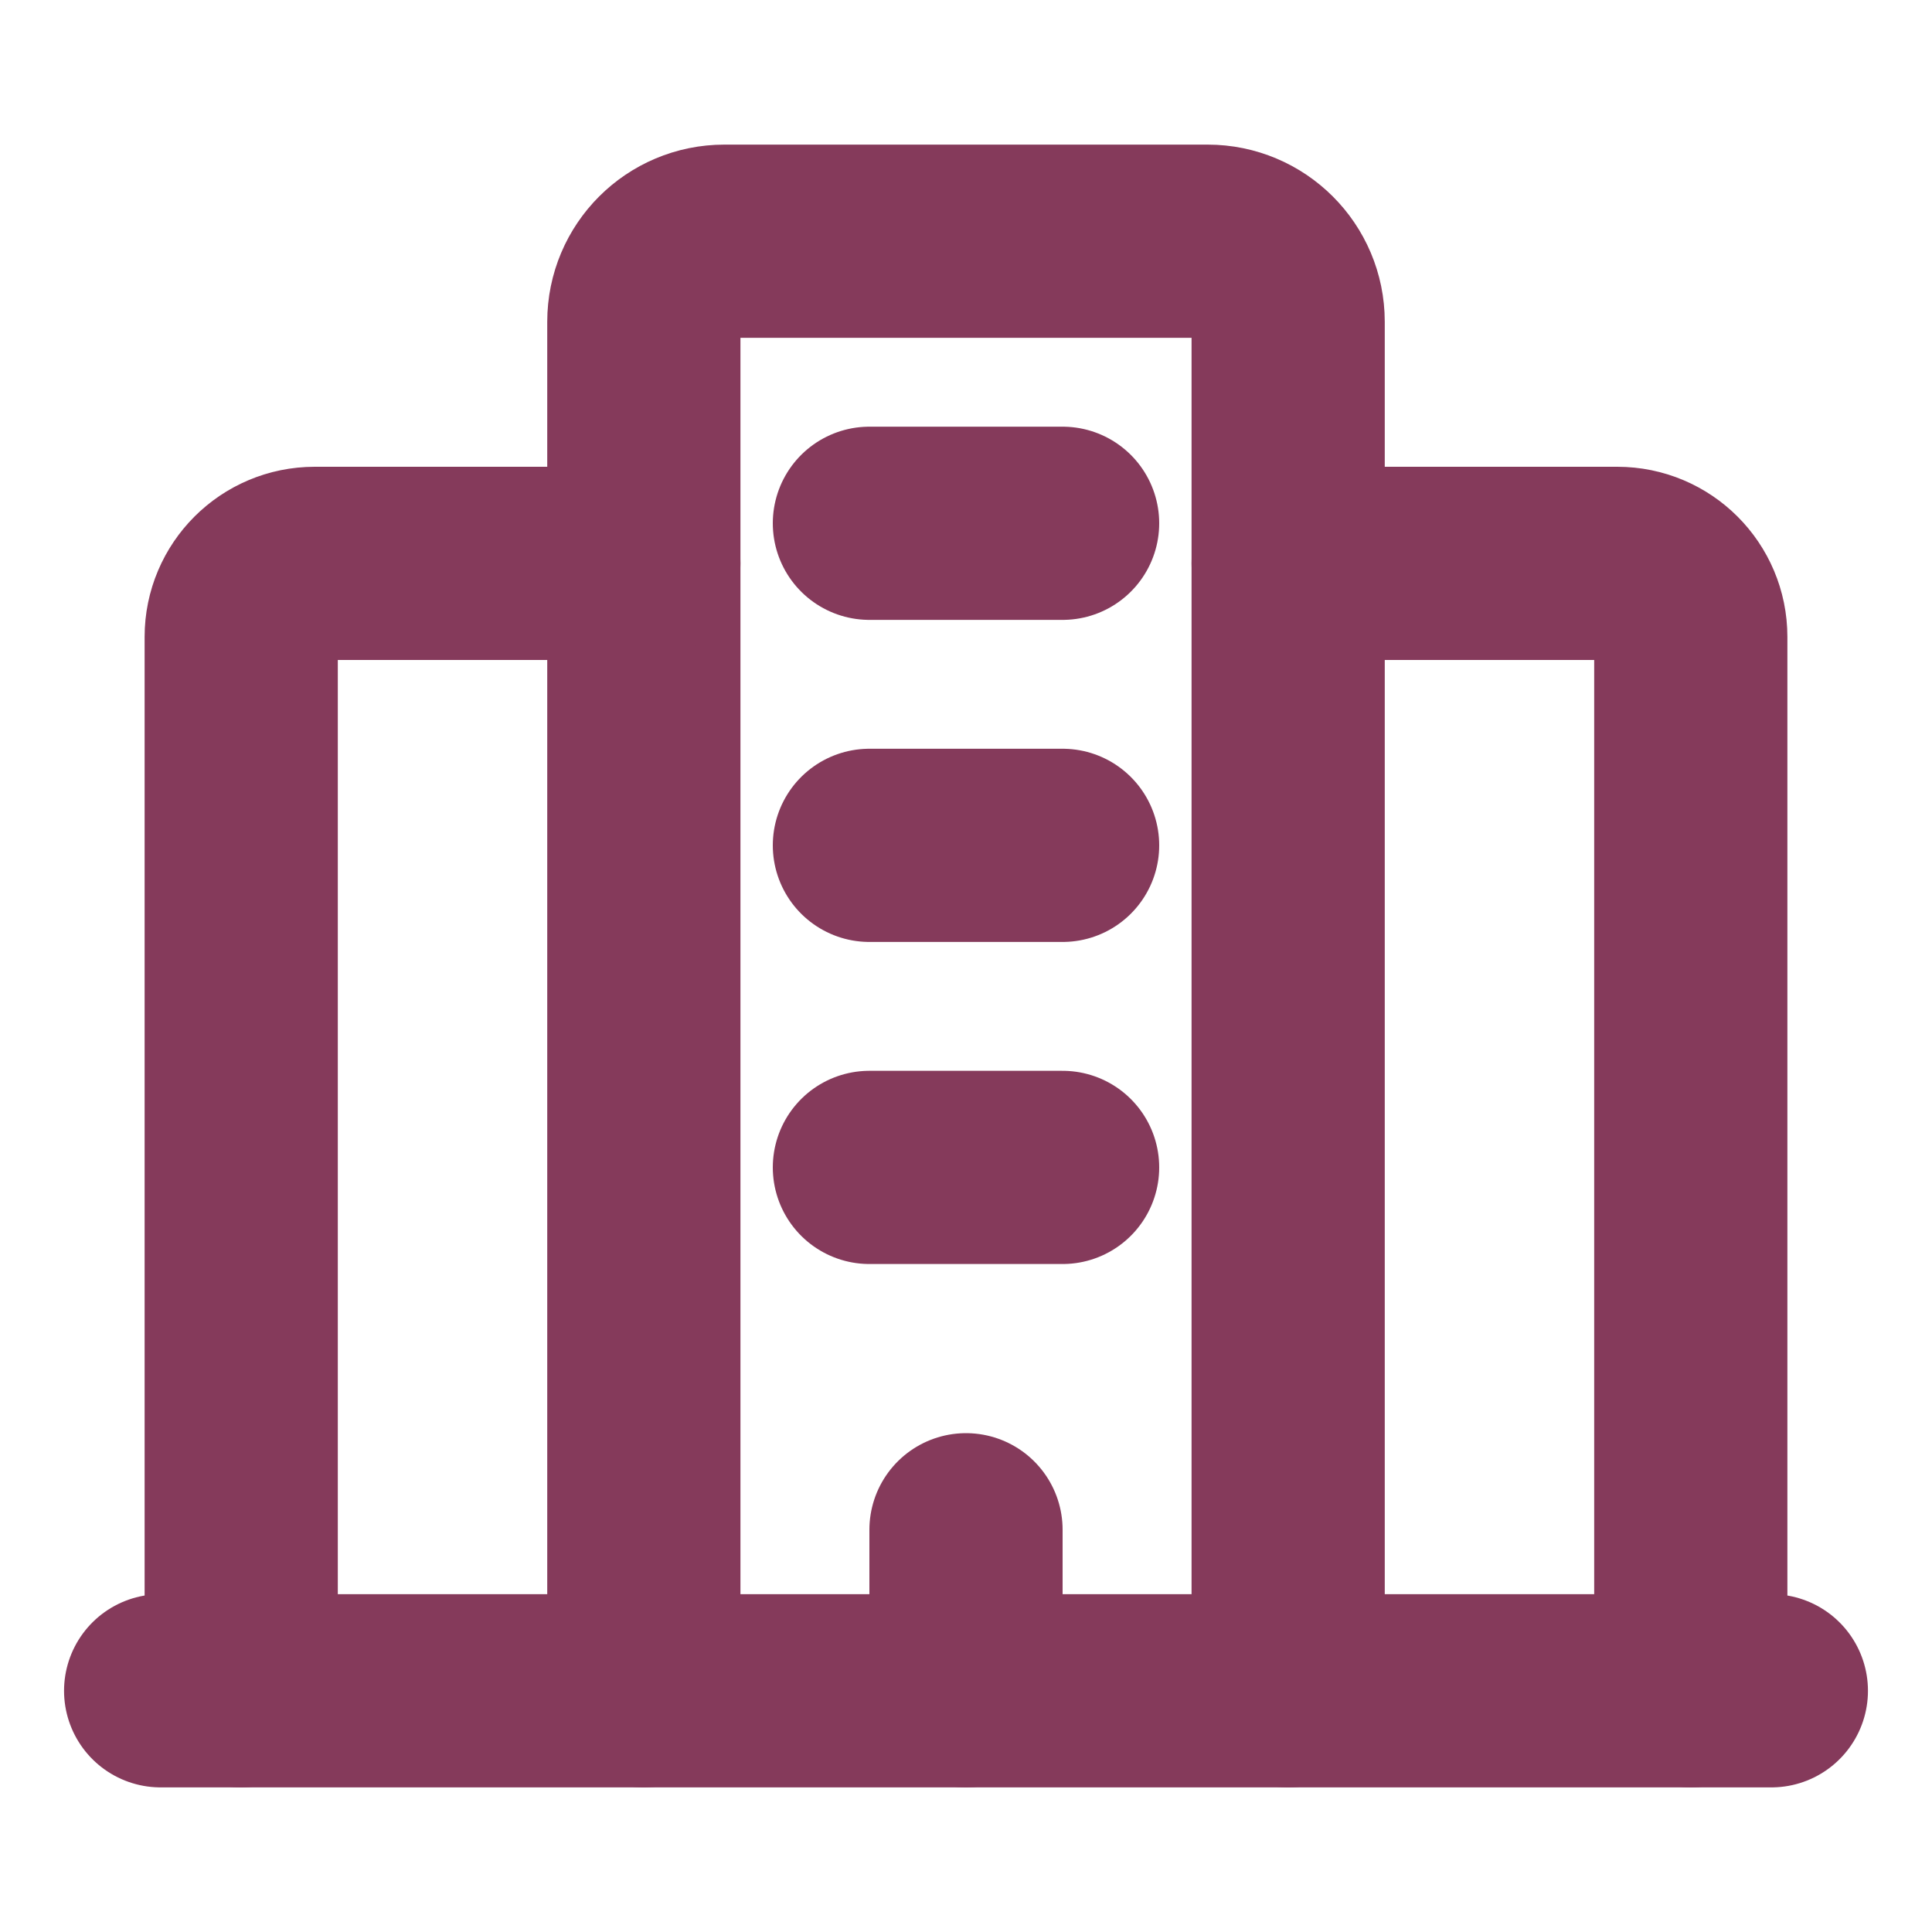
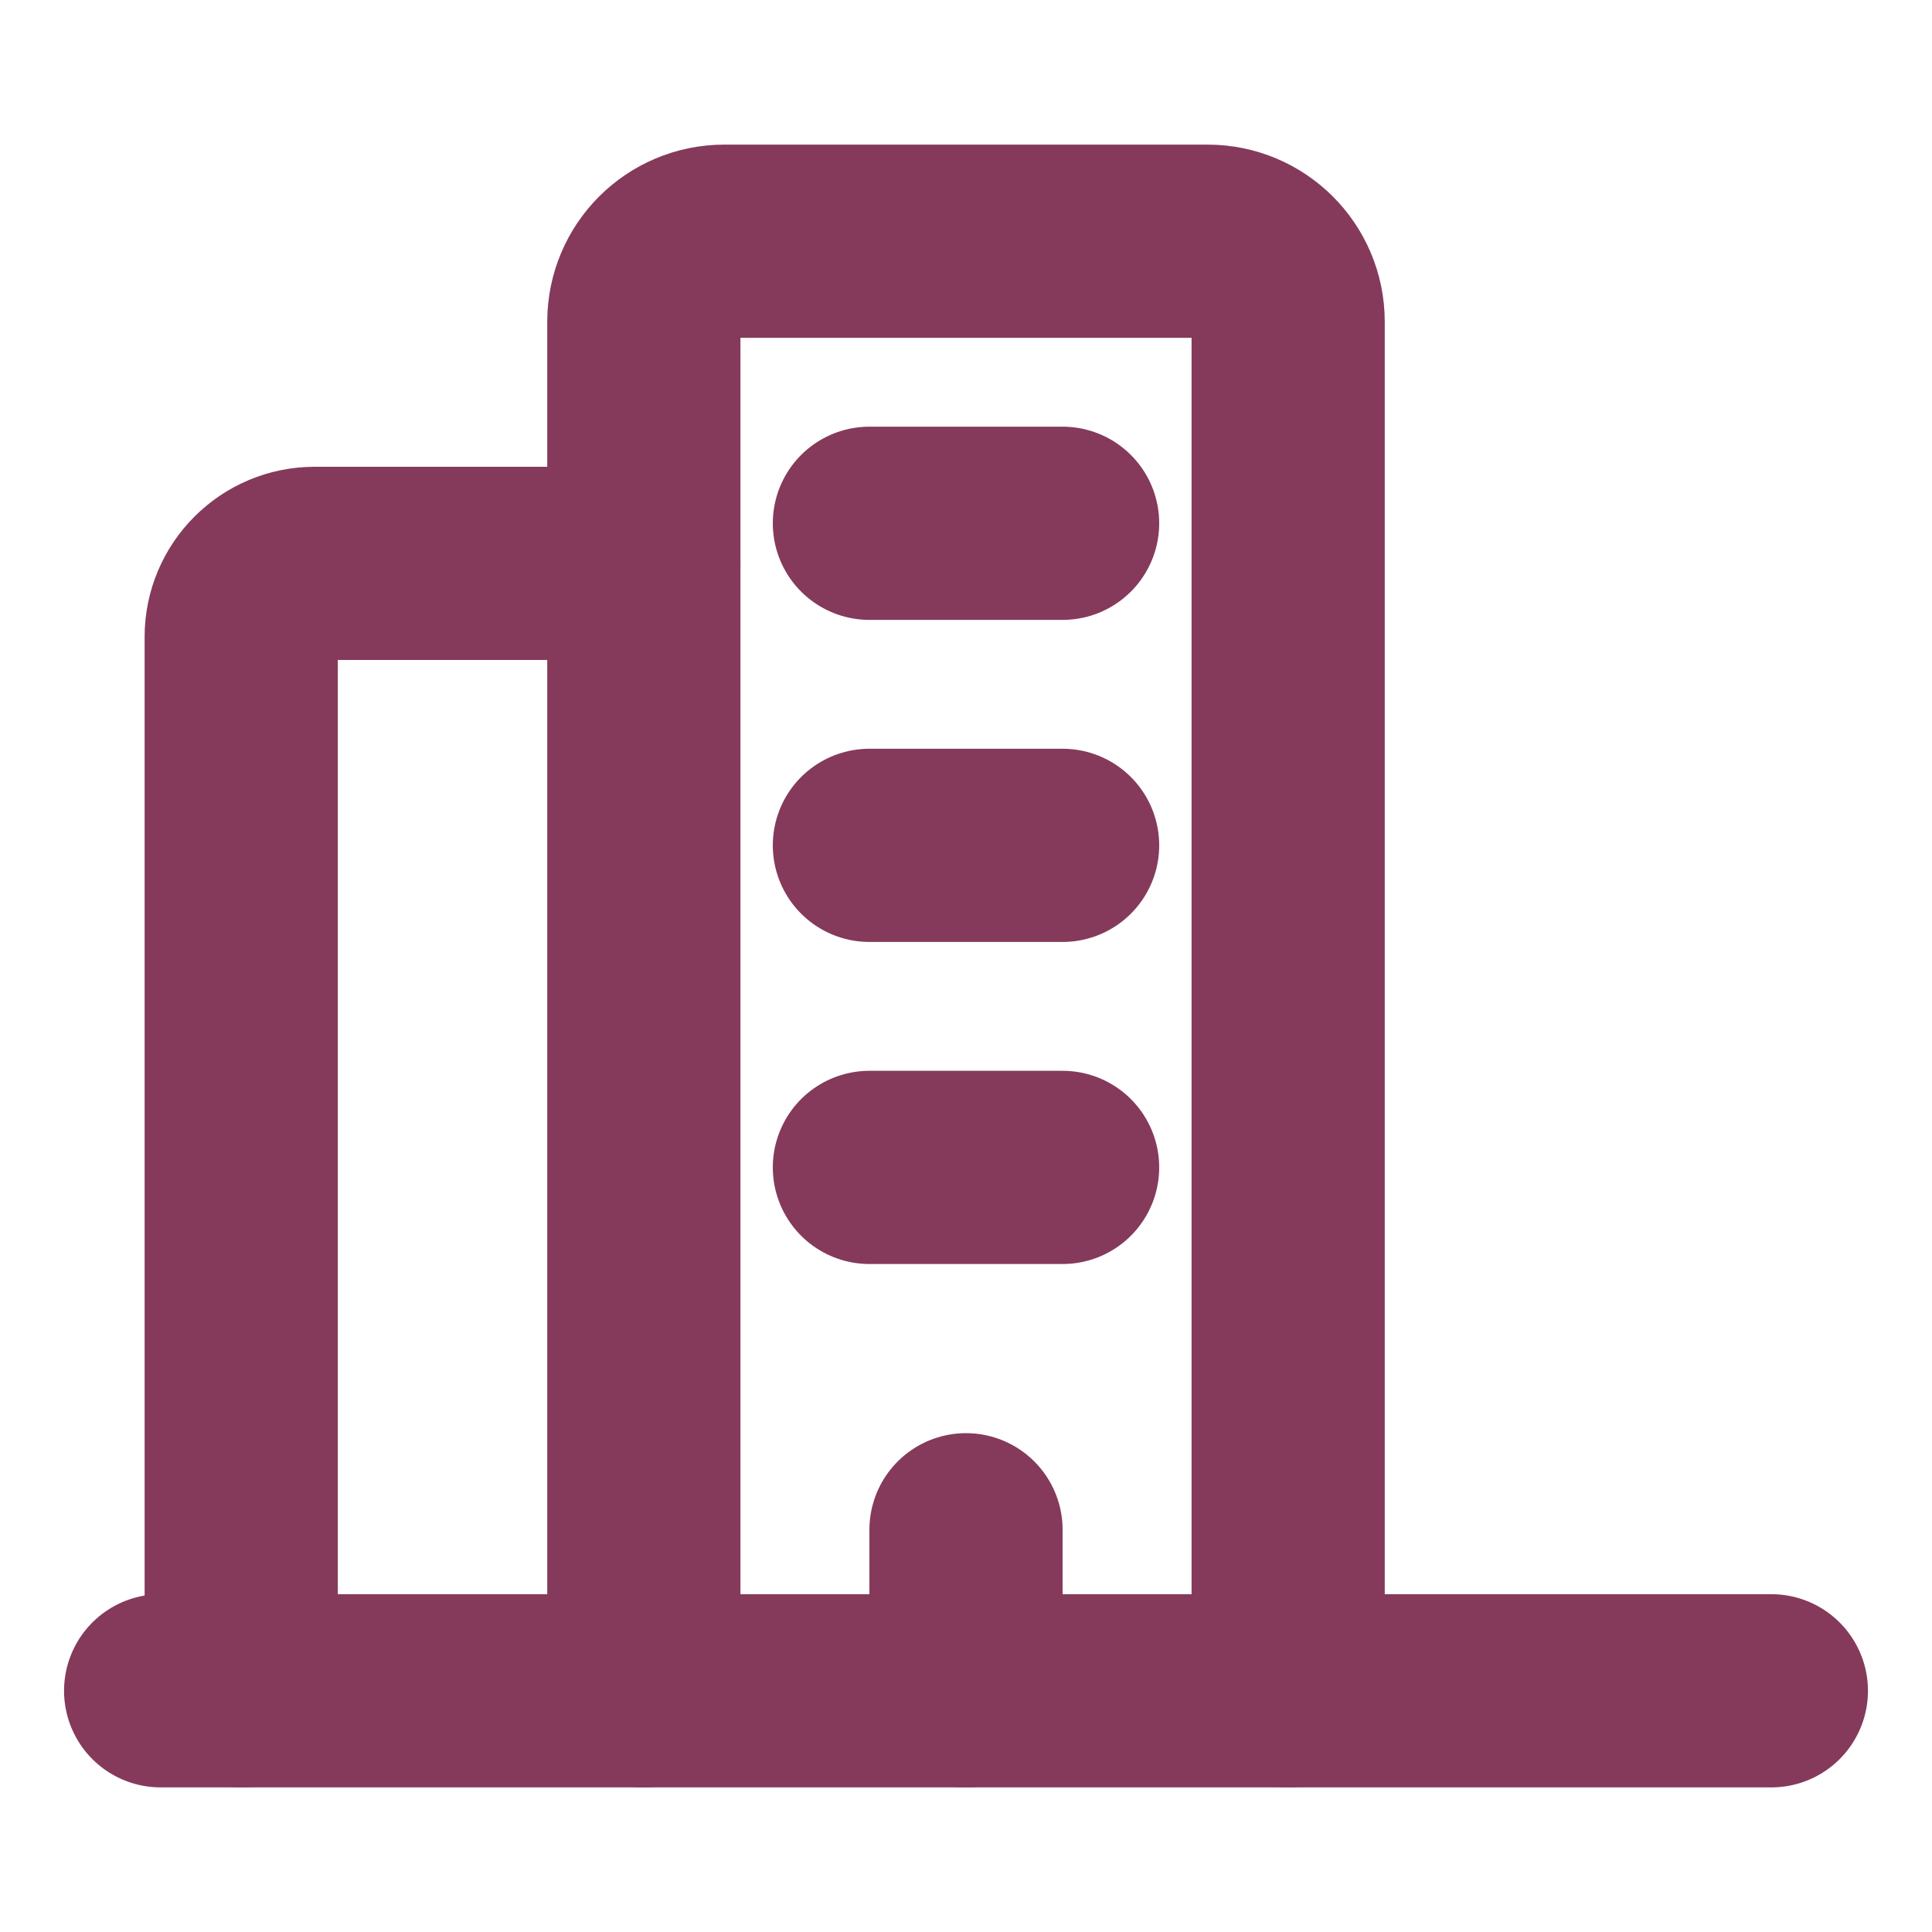
<svg xmlns="http://www.w3.org/2000/svg" width="20" height="20" viewBox="0 0 20 20" fill="none">
  <path d="M6.665 17.503V3.331C6.665 2.87 7.038 2.497 7.499 2.497H12.501C12.961 2.497 13.335 2.87 13.335 3.331V17.503" stroke="#853A5B" stroke-width="2" stroke-linecap="round" stroke-linejoin="round" />
-   <path d="M17.503 17.503V6.593C17.503 6.173 17.163 5.832 16.742 5.832H13.335" stroke="#853A5B" stroke-width="2" stroke-linecap="round" stroke-linejoin="round" />
  <path d="M6.665 5.832H3.258C2.838 5.832 2.497 6.173 2.497 6.593V17.503" stroke="#853A5B" stroke-width="2" stroke-linecap="round" stroke-linejoin="round" />
  <path d="M9 12.085H11" stroke="#853A5B" stroke-width="2" stroke-linecap="round" stroke-linejoin="round" />
  <path d="M9 8.751H11" stroke="#853A5B" stroke-width="2" stroke-linecap="round" stroke-linejoin="round" />
  <path d="M9 5.417H11" stroke="#853A5B" stroke-width="2" stroke-linecap="round" stroke-linejoin="round" />
  <path d="M10 15.836V17.503" stroke="#853A5B" stroke-width="2" stroke-linecap="round" stroke-linejoin="round" />
  <path d="M18.337 17.503H1.663" stroke="#853A5B" stroke-width="2" stroke-linecap="round" stroke-linejoin="round" />
</svg>